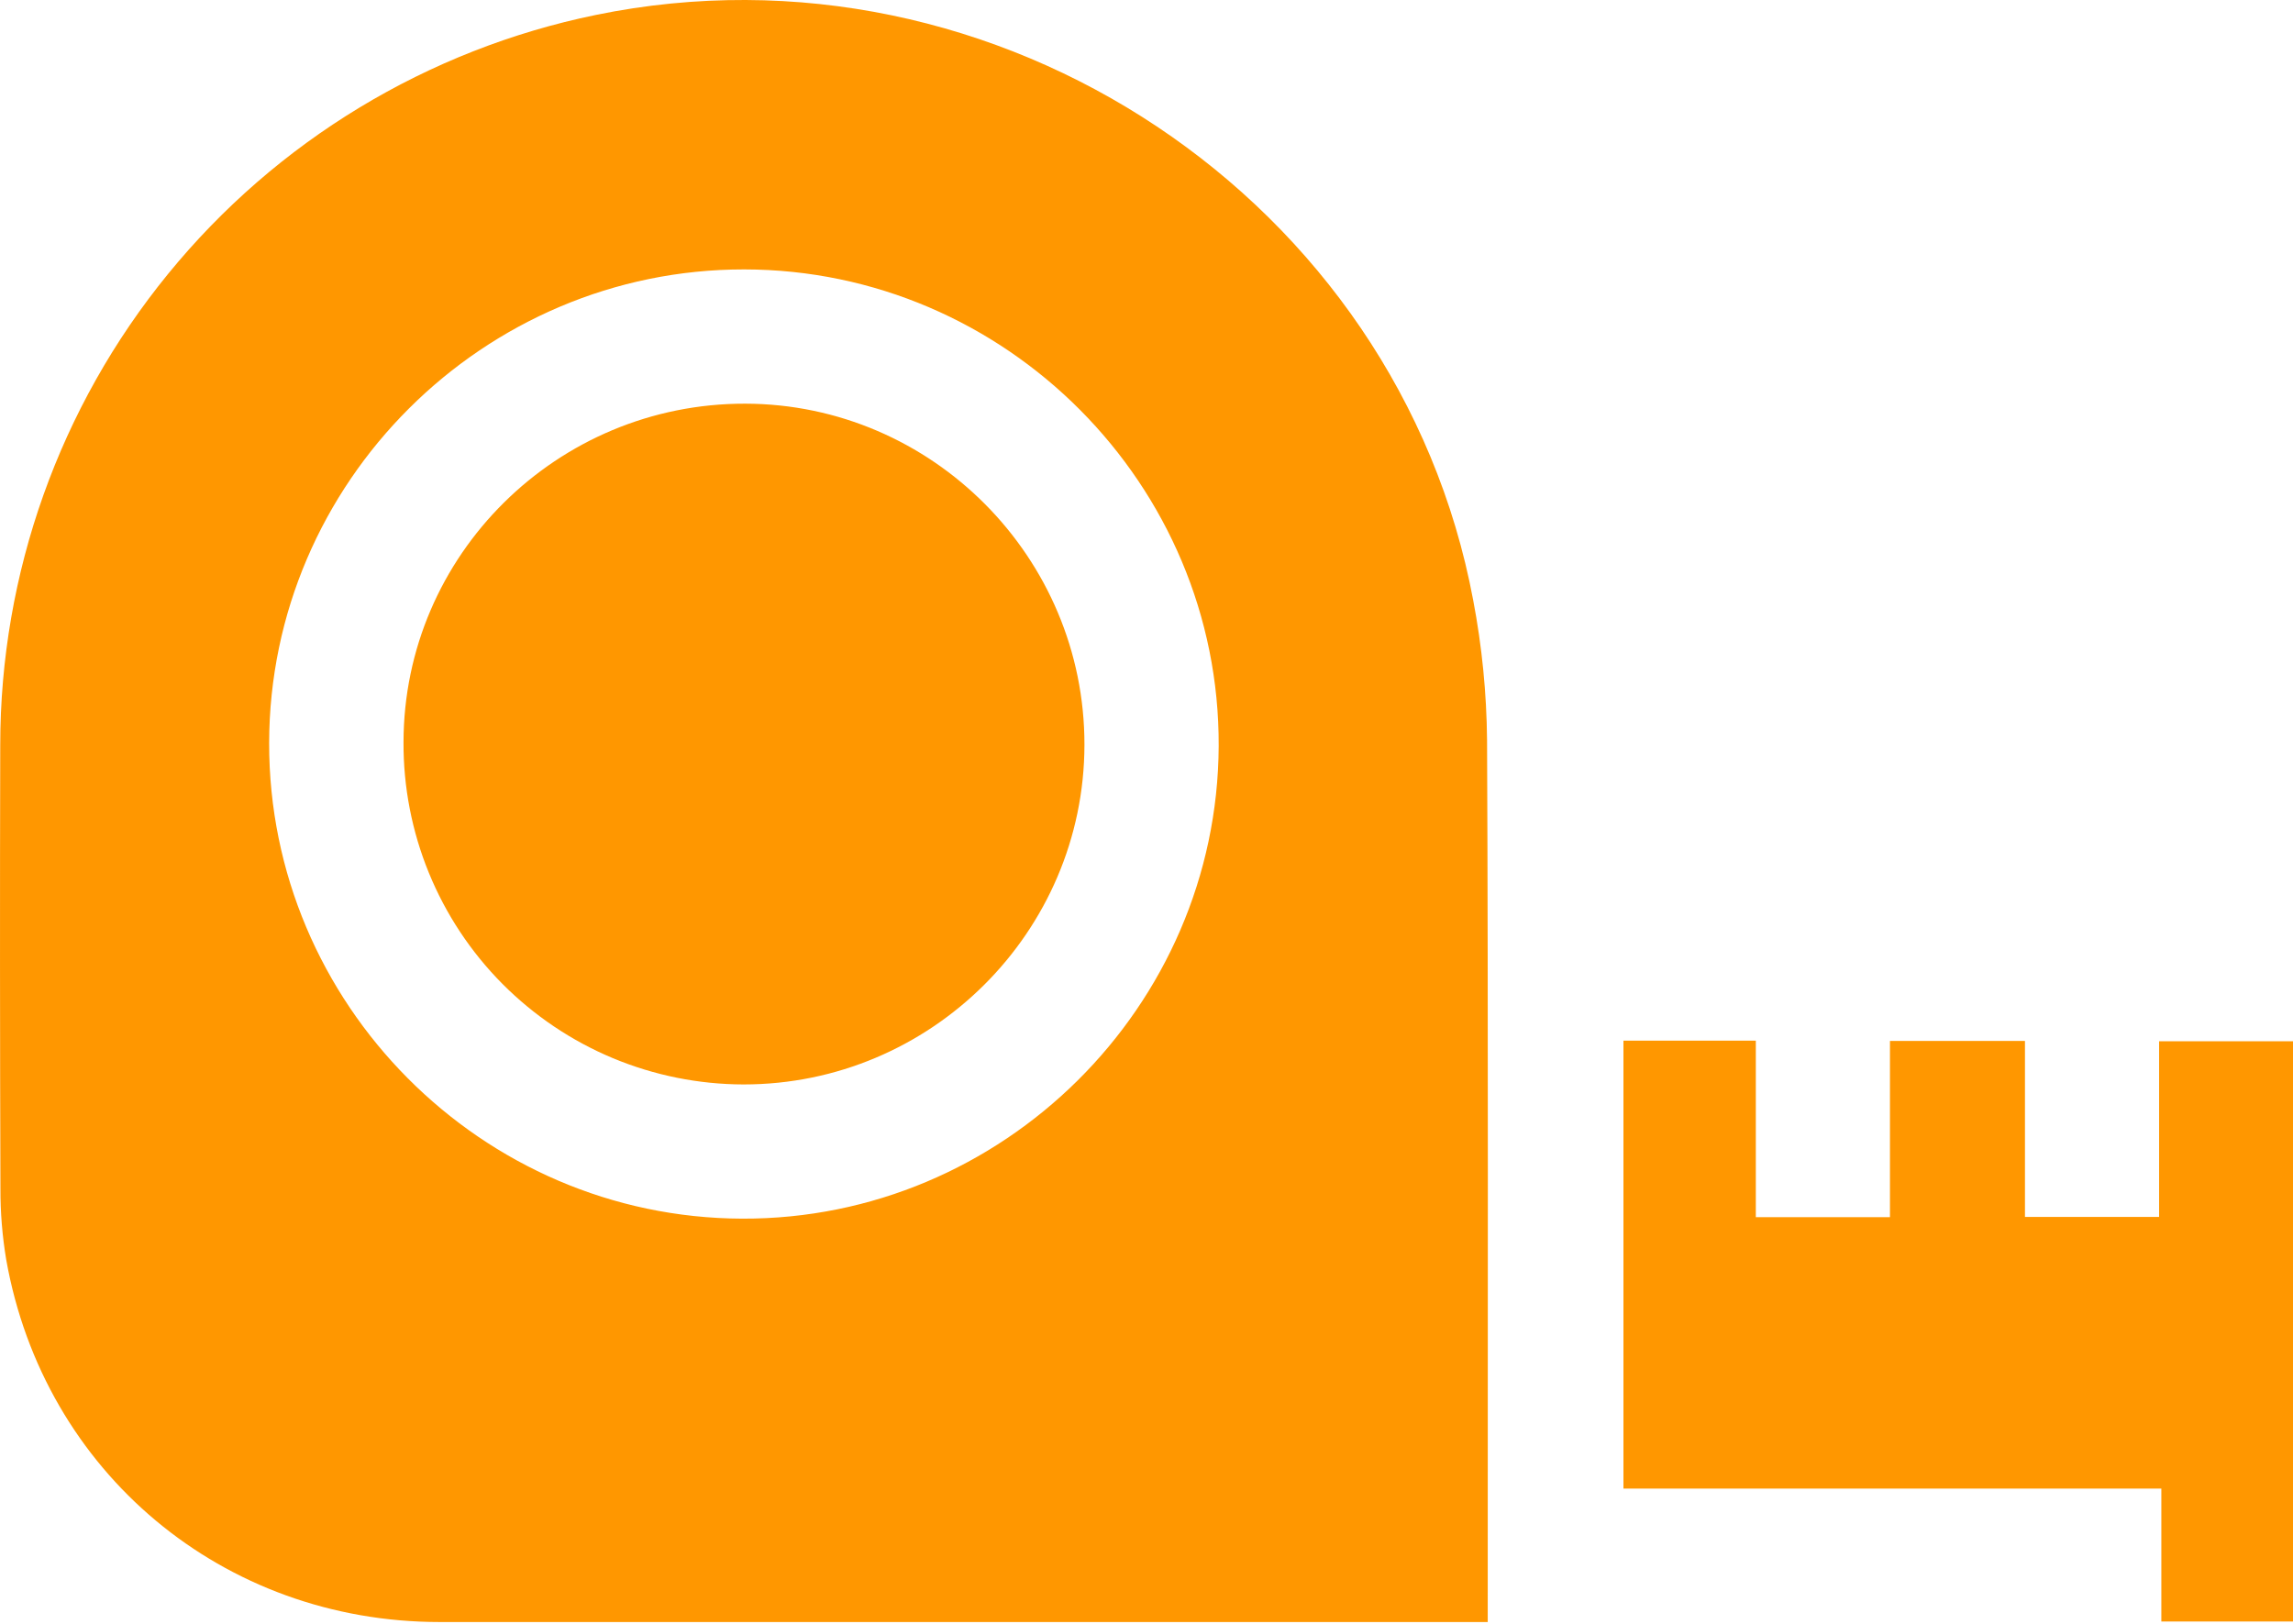
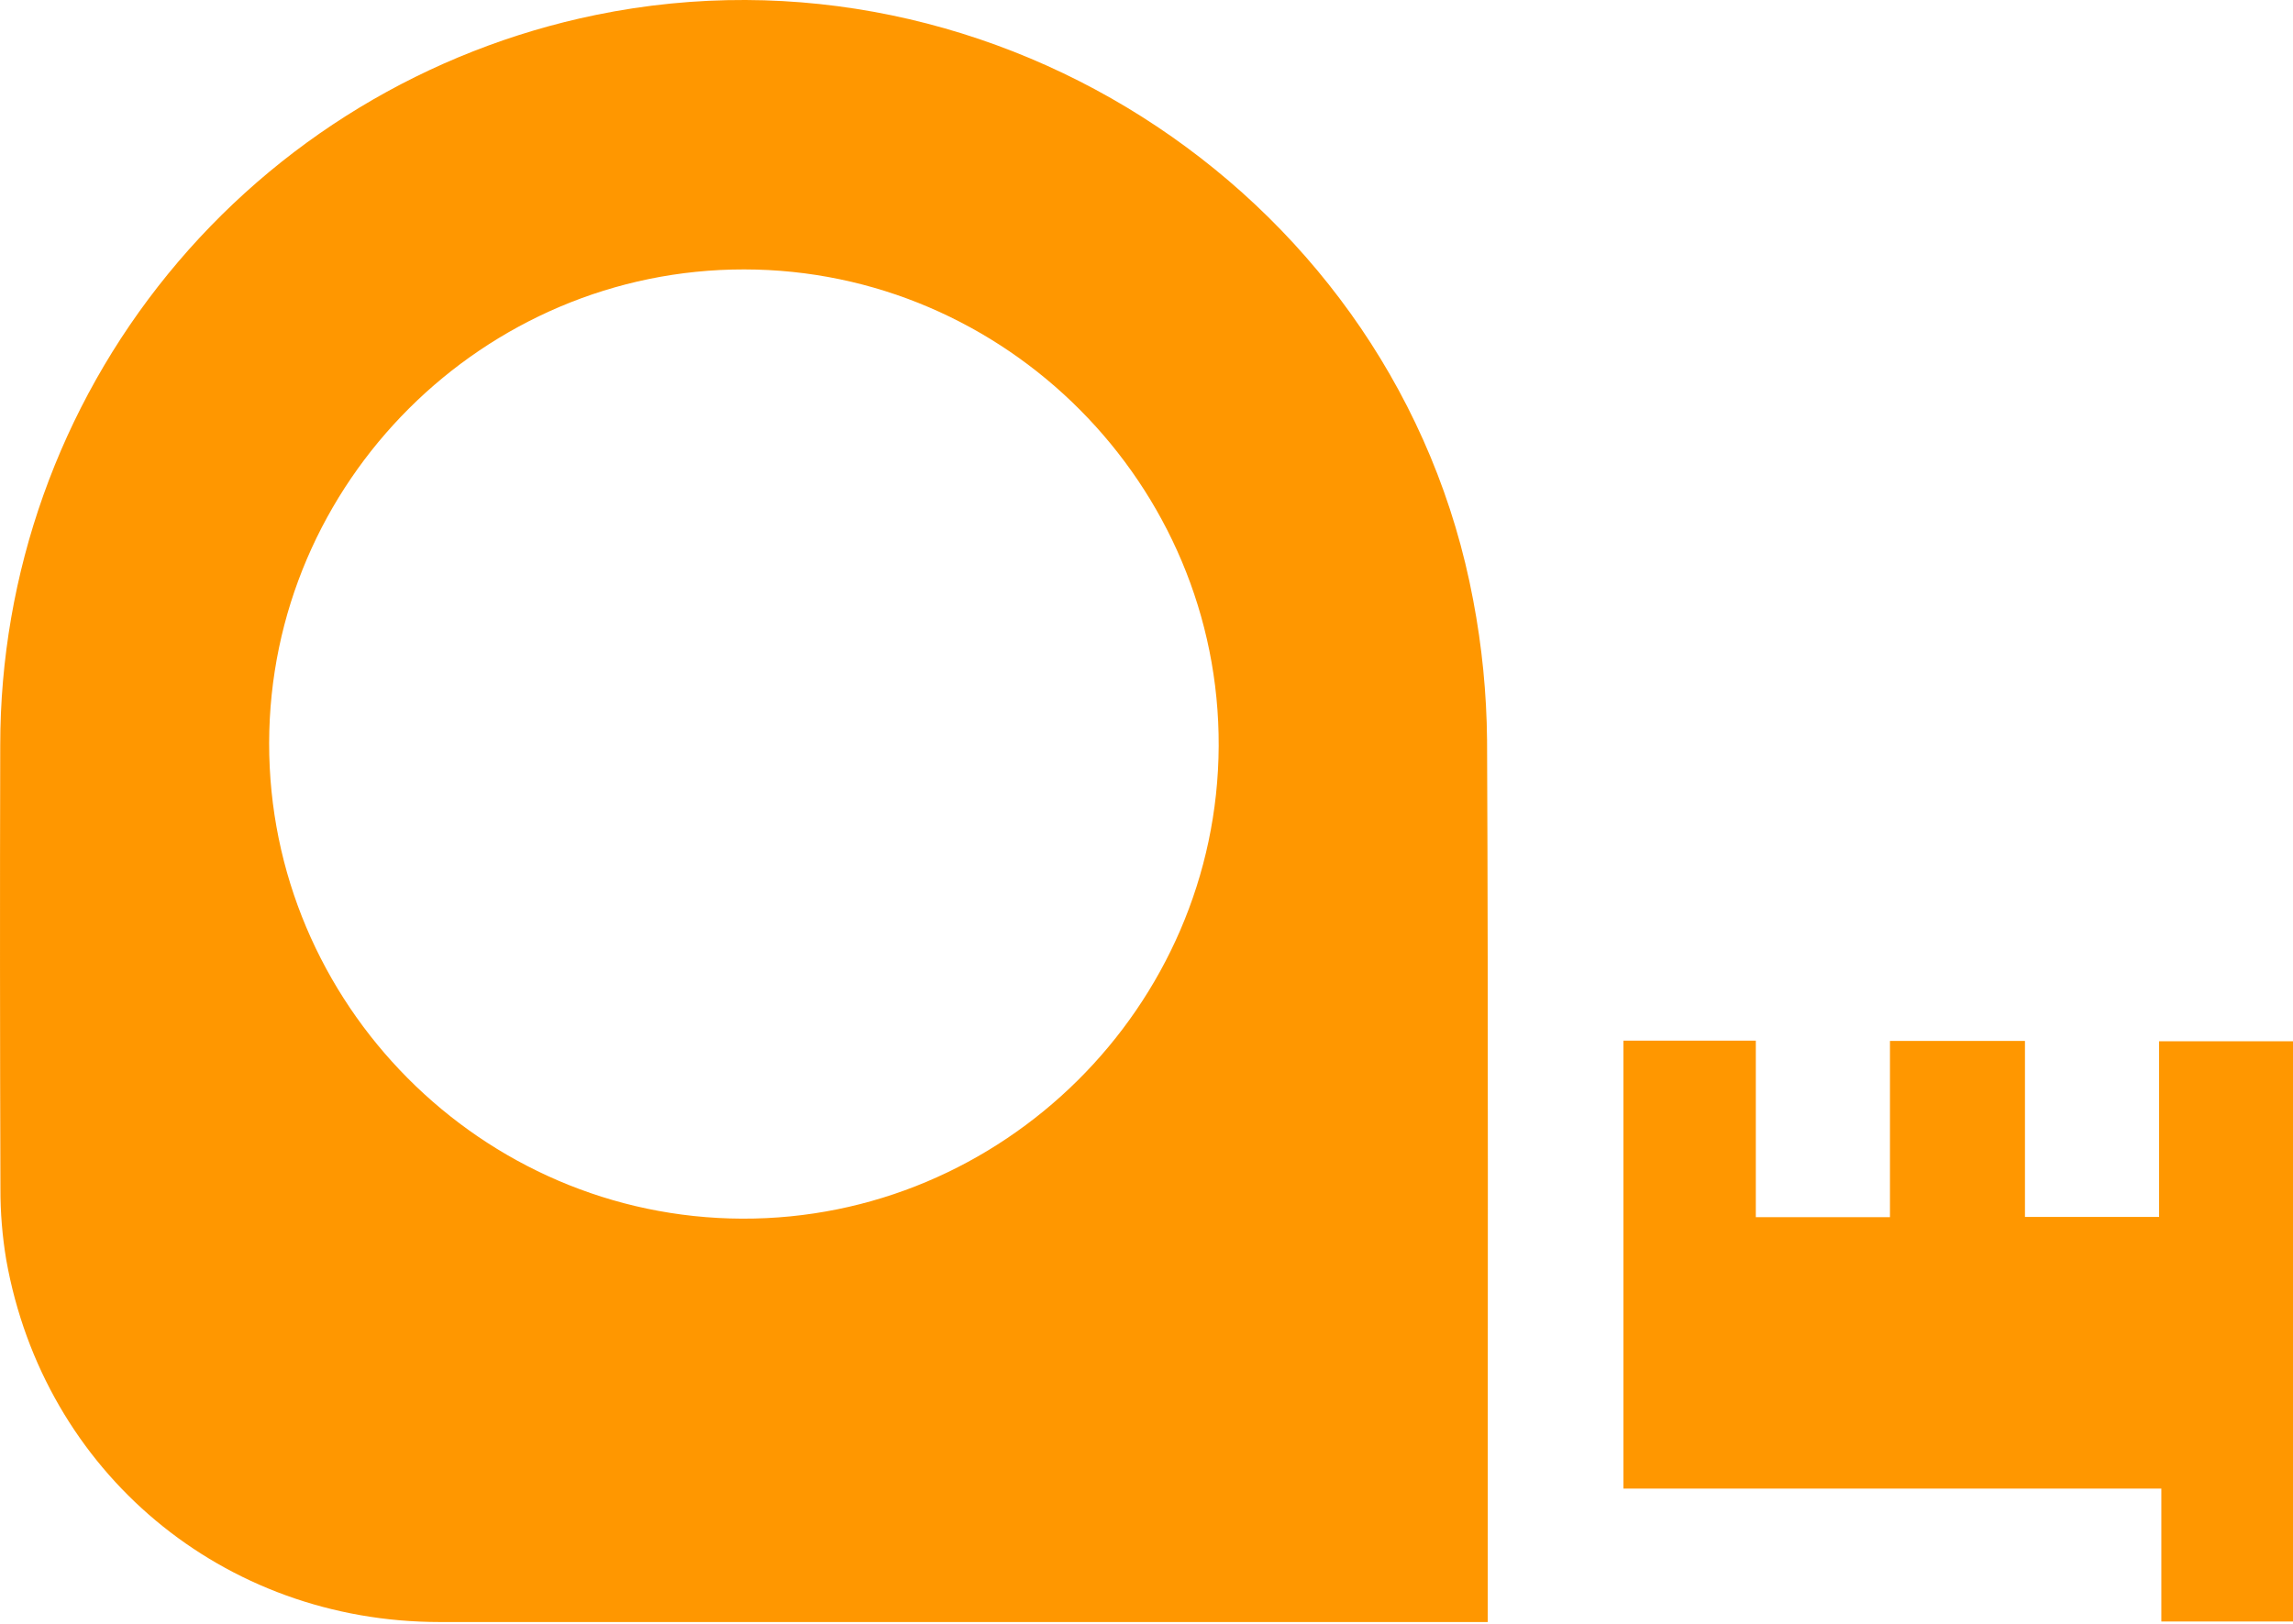
<svg xmlns="http://www.w3.org/2000/svg" width="48" height="34" viewBox="0 0 48 34" fill="none">
  <g id="Ð ÐÐ Â»Ð ÑÐ â_1">
    <path id="Vector" d="M31.143 33.962H30.589C23.462 33.962 16.334 33.962 9.207 33.962C4.668 33.962 0.921 30.831 0.13 26.374C0.048 25.882 0.007 25.383 0.009 24.884C-0.001 21.789 -0.003 18.694 0.005 15.6C0.005 12.006 1.245 8.522 3.517 5.737C5.788 2.952 8.952 1.036 12.472 0.313C20.871 -1.413 29.271 4.181 30.839 12.568C31.023 13.534 31.12 14.515 31.129 15.498C31.156 21.532 31.142 27.566 31.143 33.599V33.962ZM5.634 15.556C5.625 21.016 10.081 25.497 15.535 25.516C20.99 25.536 25.485 21.078 25.511 15.623C25.536 10.15 21.055 5.646 15.579 5.641C10.121 5.636 5.643 10.1 5.634 15.556H5.634Z" fill="#FF9700" />
    <path id="Vector_2" d="M48 33.951H45.244V31.168H33.984V21.789H36.755V25.485H39.563V21.795H42.389V25.48H45.197V21.802H48V33.951Z" fill="#FF9700" />
-     <path id="Vector_3" d="M15.598 8.452C19.512 8.459 22.706 11.671 22.701 15.595C22.695 19.519 19.483 22.708 15.564 22.706C14.625 22.704 13.696 22.517 12.83 22.156C11.964 21.794 11.178 21.265 10.516 20.599C9.855 19.933 9.332 19.143 8.977 18.274C8.622 17.406 8.442 16.475 8.447 15.537C8.453 11.623 11.66 8.446 15.598 8.452Z" fill="#FF9700" />
  </g>
</svg>